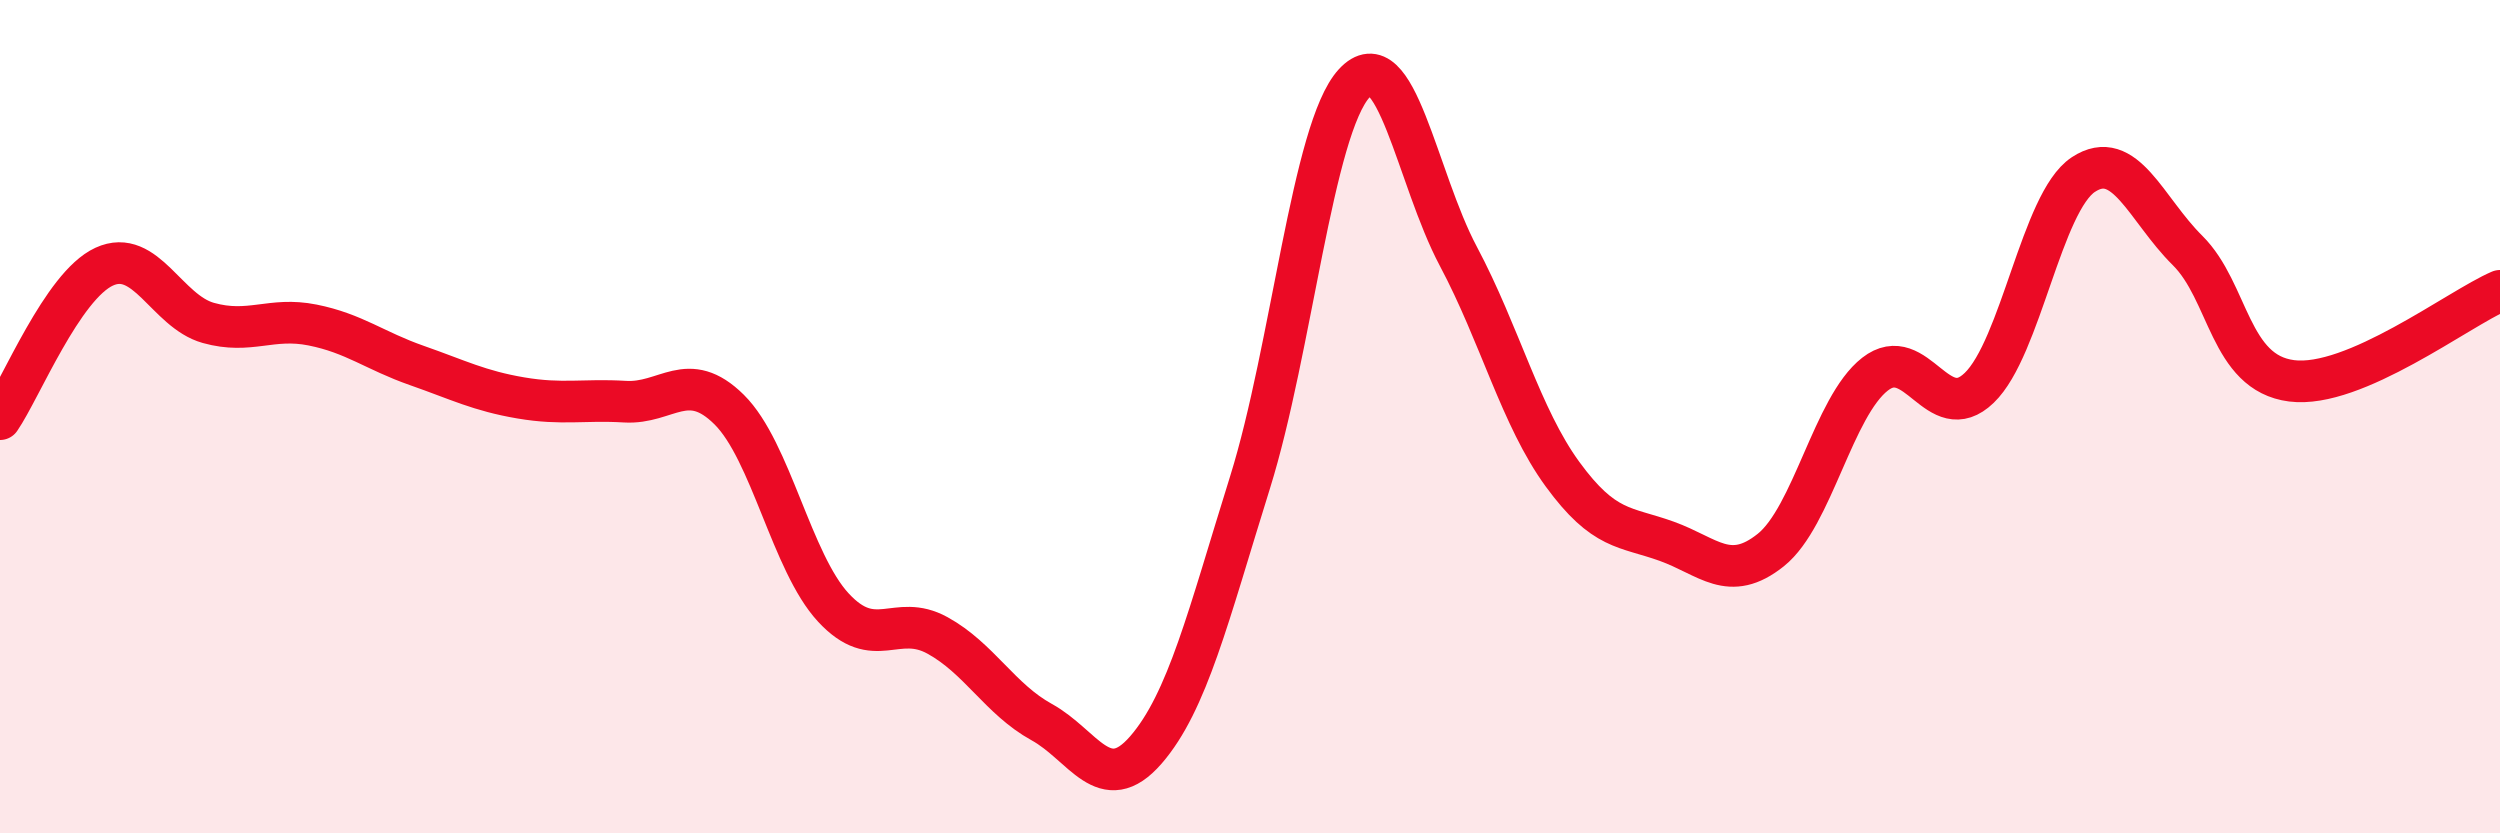
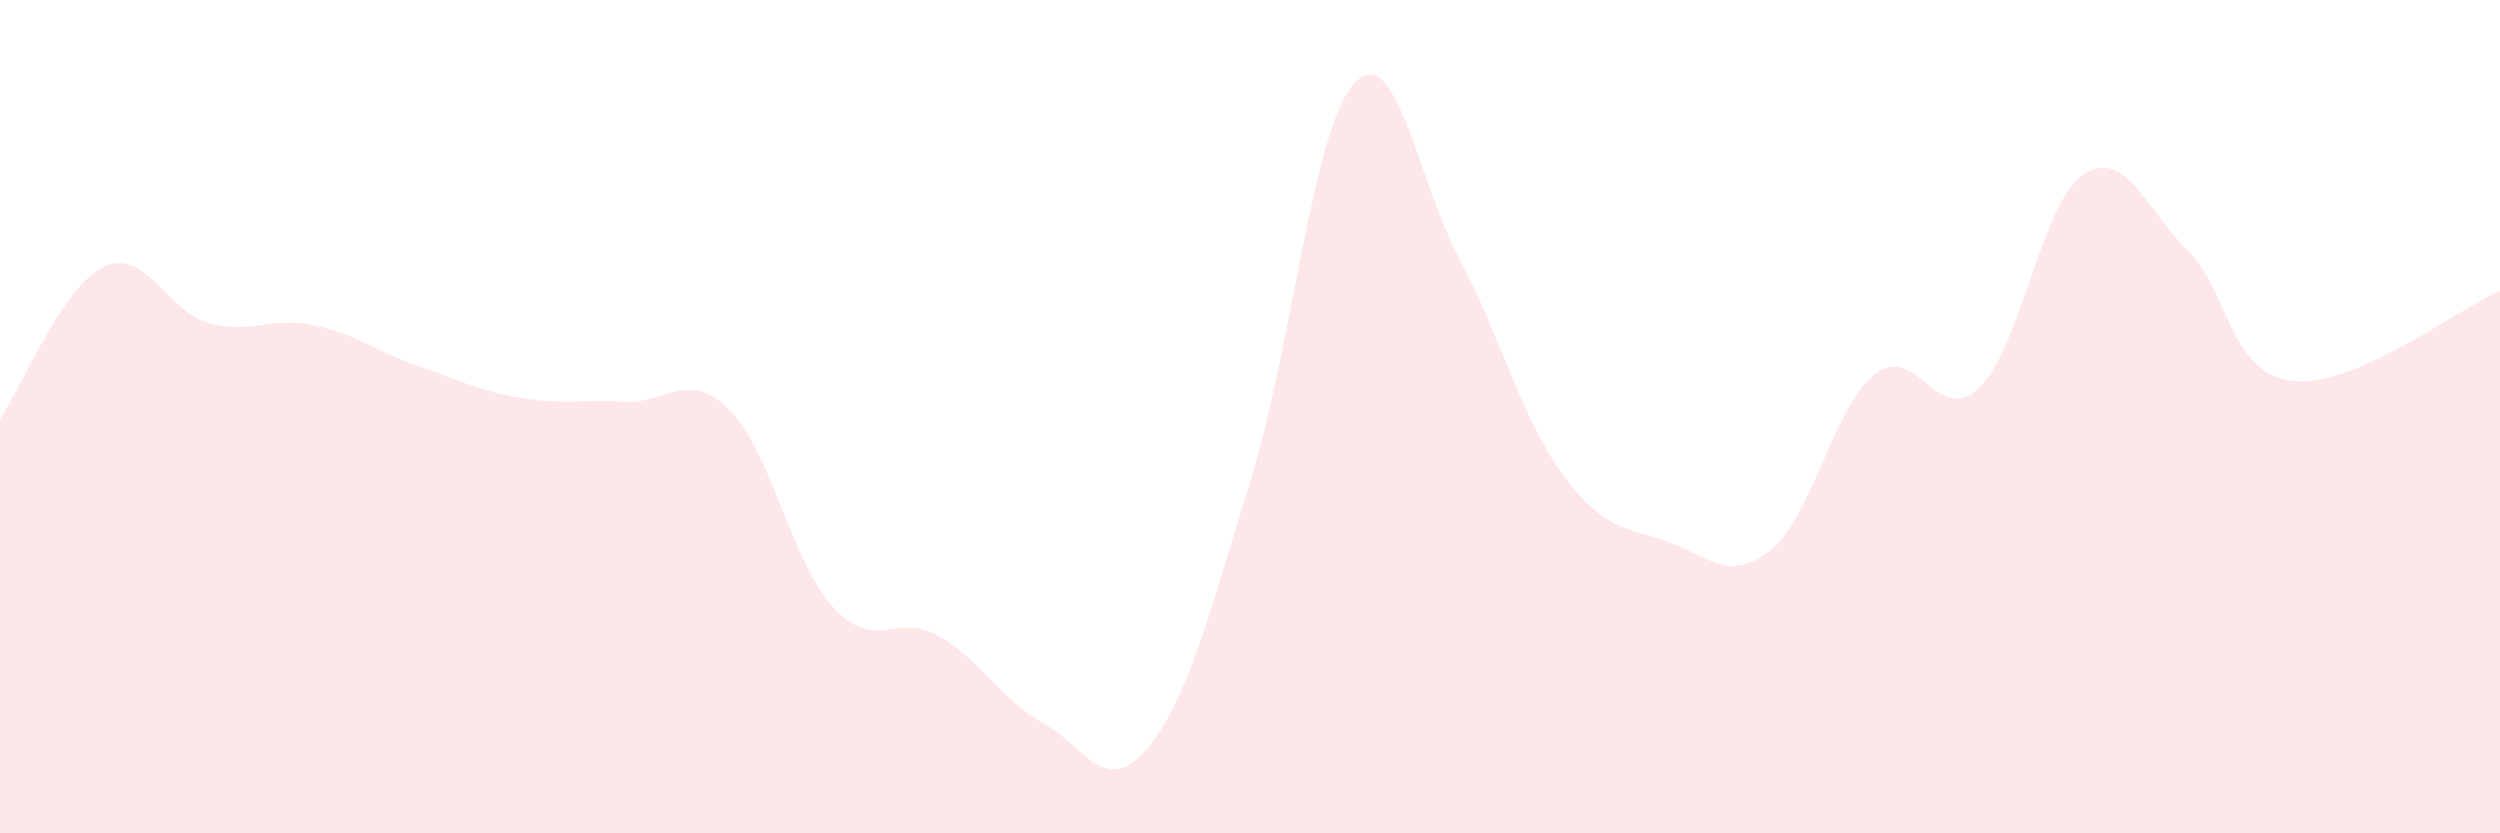
<svg xmlns="http://www.w3.org/2000/svg" width="60" height="20" viewBox="0 0 60 20">
  <path d="M 0,10.06 C 0.5,9.33 1.5,6.86 2.5,6.4 C 3.5,5.94 4,7.47 5,7.75 C 6,8.03 6.5,7.6 7.5,7.8 C 8.5,8 9,8.42 10,8.77 C 11,9.12 11.5,9.38 12.5,9.55 C 13.5,9.72 14,9.58 15,9.64 C 16,9.7 16.5,8.84 17.5,9.83 C 18.5,10.82 19,13.5 20,14.58 C 21,15.66 21.5,14.7 22.5,15.25 C 23.5,15.8 24,16.78 25,17.33 C 26,17.88 26.5,19.15 27.5,18 C 28.5,16.85 29,14.78 30,11.58 C 31,8.38 31.5,3.09 32.5,2 C 33.5,0.91 34,4.27 35,6.15 C 36,8.03 36.5,10.01 37.5,11.38 C 38.5,12.75 39,12.63 40,12.99 C 41,13.35 41.5,14 42.5,13.2 C 43.5,12.4 44,9.76 45,8.98 C 46,8.2 46.5,10.27 47.5,9.31 C 48.5,8.35 49,4.85 50,4.19 C 51,3.53 51.5,5.02 52.5,6.01 C 53.5,7 53.5,8.95 55,9.14 C 56.5,9.33 59,7.41 60,6.98L60 20L0 20Z" fill="#EB0A25" opacity="0.1" stroke-linecap="round" stroke-linejoin="round" />
-   <path d="M 0,10.06 C 0.5,9.33 1.5,6.86 2.5,6.4 C 3.5,5.94 4,7.47 5,7.75 C 6,8.03 6.5,7.6 7.5,7.8 C 8.5,8 9,8.42 10,8.77 C 11,9.12 11.5,9.38 12.5,9.55 C 13.5,9.72 14,9.58 15,9.64 C 16,9.7 16.5,8.84 17.5,9.83 C 18.5,10.82 19,13.5 20,14.58 C 21,15.66 21.5,14.7 22.5,15.25 C 23.5,15.8 24,16.78 25,17.33 C 26,17.88 26.5,19.15 27.5,18 C 28.5,16.85 29,14.78 30,11.58 C 31,8.38 31.5,3.09 32.5,2 C 33.5,0.91 34,4.27 35,6.15 C 36,8.03 36.5,10.01 37.5,11.38 C 38.5,12.75 39,12.63 40,12.99 C 41,13.35 41.5,14 42.5,13.2 C 43.5,12.4 44,9.76 45,8.98 C 46,8.2 46.5,10.27 47.5,9.31 C 48.5,8.35 49,4.85 50,4.19 C 51,3.53 51.5,5.02 52.5,6.01 C 53.5,7 53.5,8.95 55,9.14 C 56.5,9.33 59,7.41 60,6.98" stroke="#EB0A25" stroke-width="1" fill="none" stroke-linecap="round" stroke-linejoin="round" />
</svg>